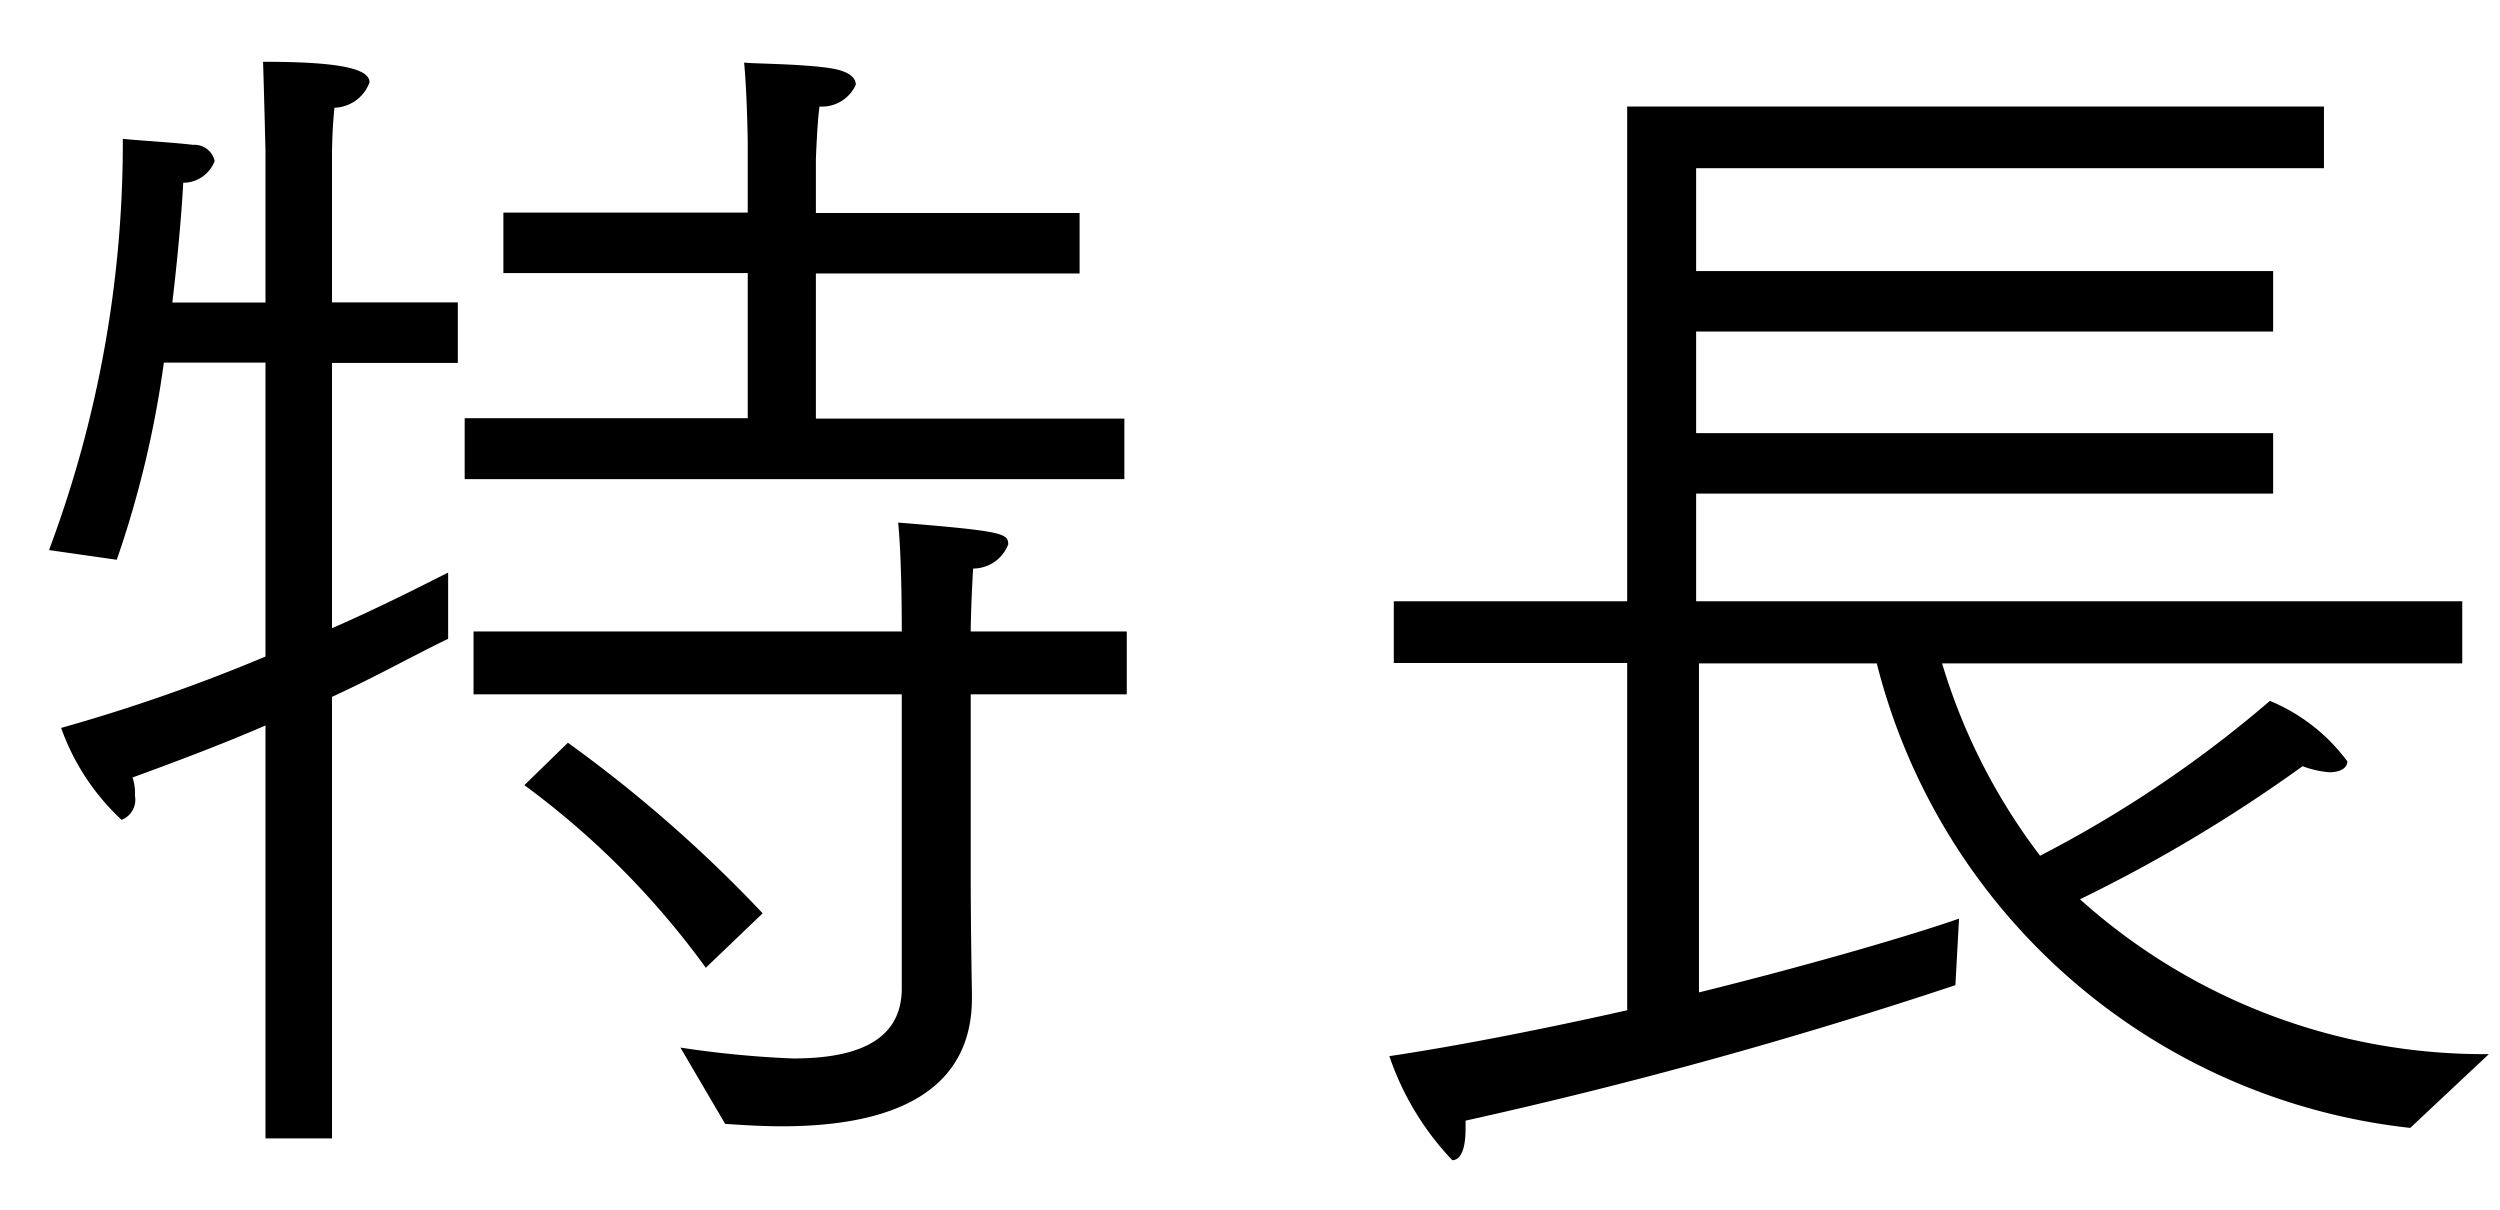
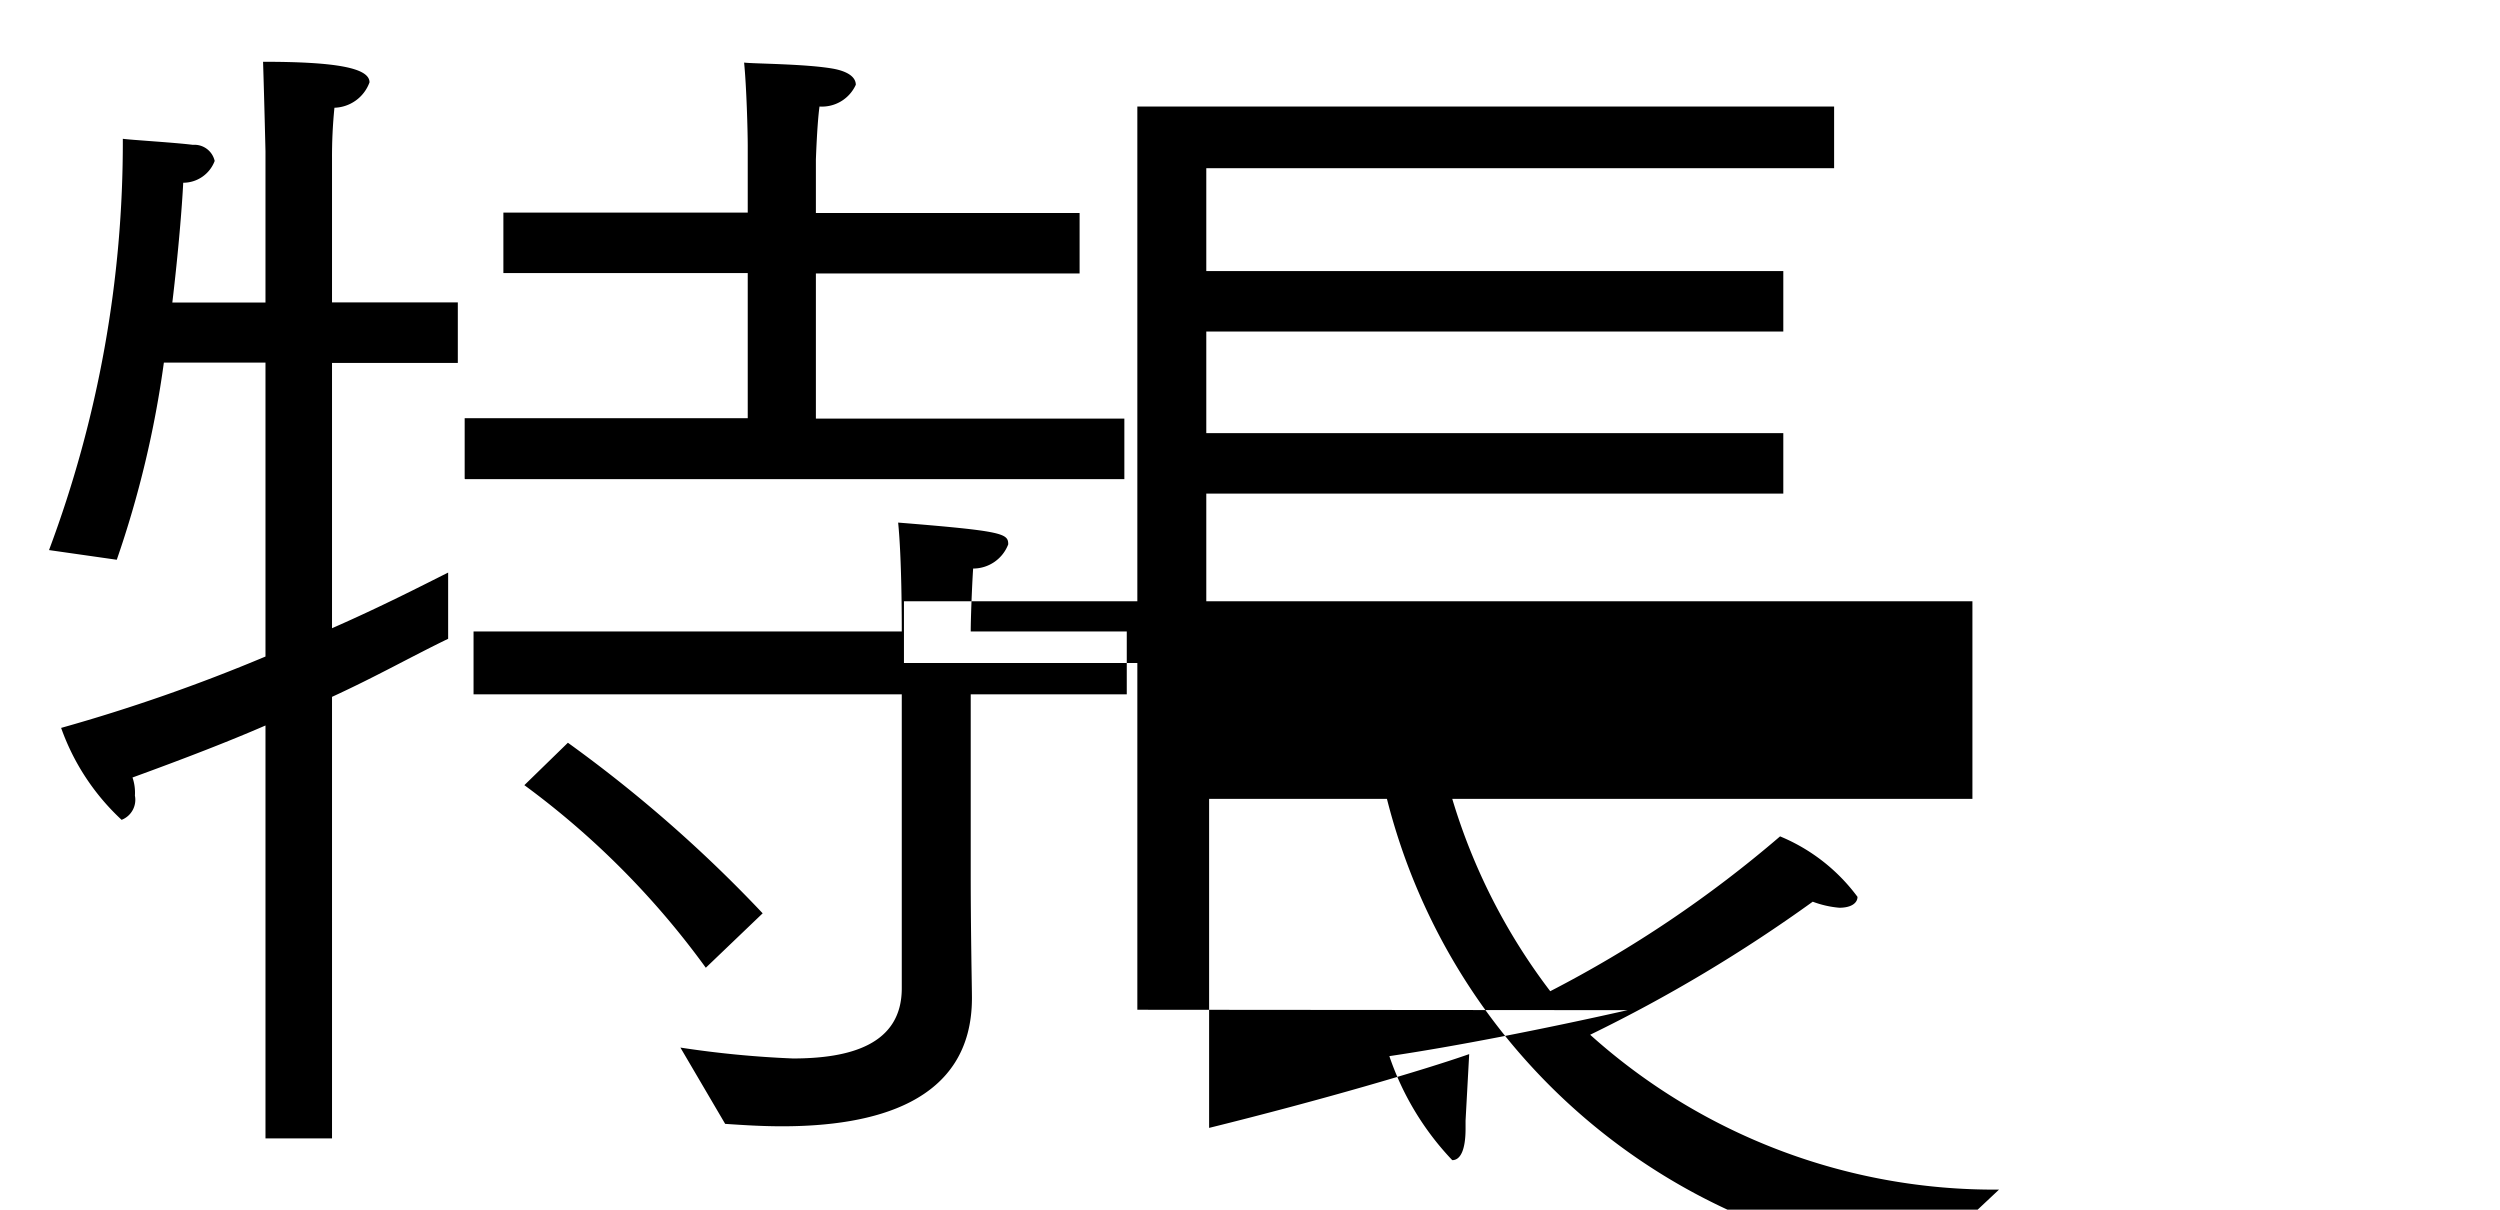
<svg xmlns="http://www.w3.org/2000/svg" width="31" height="15" viewBox="0 0 31 15">
  <defs>
    <style>.cls-2{fill-rule:evenodd;}</style>
  </defs>
-   <path class="cls-2" d="M869.767,37.941h8.175v-0.75h-3.825v-1.8h3.27v-0.75h-3.27v-0.66s0.015-.45.045-0.66a0.461,0.461,0,0,0,.45-0.27c0-.09-0.09-0.165-0.285-0.2-0.345-.06-0.99-0.06-1.1-0.075,0.03,0.3.045,0.855,0.045,1.035v0.825h-3.03v0.75h3.03v1.8h-3.51v0.75Zm3.225,7.995c0.225,0.015.45,0.03,0.705,0.03,1.125,0,2.355-.285,2.355-1.59V44.36c0-.1-0.015-0.8-0.015-1.53v-2.22h1.935v-0.78h-1.935c0-.15.015-0.555,0.03-0.78a0.466,0.466,0,0,0,.435-0.3c0-.135-0.06-0.165-1.365-0.27,0.045,0.45.045,1.2,0.045,1.35h-5.31v0.78h5.31v3.645c0,0.7-.645.87-1.35,0.87a12.537,12.537,0,0,1-1.395-.135Zm-2.49-4.2A10.329,10.329,0,0,1,872.752,44l0.705-.675a16.9,16.9,0,0,0-2.415-2.115Zm-3.21,4.38h0.825V40.641c0.555-.255.975-0.495,1.44-0.72V39.1c-0.33.165-.825,0.42-1.44,0.69V36.5h1.56v-0.75h-1.56V33.966a6.063,6.063,0,0,1,.03-0.63,0.478,0.478,0,0,0,.435-0.315c0-.18-0.42-0.255-1.32-0.255,0.015,0.465.03,1.11,0.03,1.11v1.875h-1.155c0.075-.63.12-1.185,0.135-1.485a0.417,0.417,0,0,0,.39-0.27,0.257,0.257,0,0,0-.27-0.2c-0.24-.03-0.764-0.06-0.869-0.075a14.41,14.41,0,0,1-.915,5.1l0.84,0.12a12.72,12.72,0,0,0,.584-2.445h1.26v3.645a21.6,21.6,0,0,1-2.534.885,2.855,2.855,0,0,0,.75,1.14,0.267,0.267,0,0,0,.165-0.3,0.583,0.583,0,0,0-.03-0.225c0.659-.24,1.2-0.45,1.649-0.645v5.115Zm16.89-1.59c-1.065.24-2.144,0.45-2.954,0.57a3.506,3.506,0,0,0,.78,1.29c0.105,0,.165-0.135.165-0.39v-0.1a61.139,61.139,0,0,0,6.074-1.68l0.045-.825c-0.555.195-1.83,0.57-3.225,0.915v-4.08h2.205a7.687,7.687,0,0,0,6.615,5.76l0.975-.915a7.49,7.49,0,0,1-5.07-1.92,18.7,18.7,0,0,0,2.76-1.65,1.225,1.225,0,0,0,.33.075c0.15,0,.225-0.06.225-0.135a2.278,2.278,0,0,0-.96-0.75,14.736,14.736,0,0,1-2.85,1.92,7.462,7.462,0,0,1-1.215-2.385h6.45V39.456h-9.5V38.121h7.155v-0.75h-7.155v-1.26h7.155v-0.75h-7.155V34.086h7.785V33.321h-8.64v6.135h-2.894v0.765h2.894v4.3Z" transform="translate(-864 -32)" />
+   <path class="cls-2" d="M869.767,37.941h8.175v-0.75h-3.825v-1.8h3.27v-0.75h-3.27v-0.66s0.015-.45.045-0.66a0.461,0.461,0,0,0,.45-0.27c0-.09-0.09-0.165-0.285-0.2-0.345-.06-0.99-0.06-1.1-0.075,0.03,0.3.045,0.855,0.045,1.035v0.825h-3.03v0.75h3.03v1.8h-3.51v0.75Zm3.225,7.995c0.225,0.015.45,0.03,0.705,0.03,1.125,0,2.355-.285,2.355-1.59V44.36c0-.1-0.015-0.8-0.015-1.53v-2.22h1.935v-0.78h-1.935c0-.15.015-0.555,0.03-0.78a0.466,0.466,0,0,0,.435-0.3c0-.135-0.06-0.165-1.365-0.27,0.045,0.45.045,1.2,0.045,1.35h-5.31v0.78h5.31v3.645c0,0.7-.645.87-1.35,0.87a12.537,12.537,0,0,1-1.395-.135Zm-2.49-4.2A10.329,10.329,0,0,1,872.752,44l0.705-.675a16.9,16.9,0,0,0-2.415-2.115Zm-3.21,4.38h0.825V40.641c0.555-.255.975-0.495,1.44-0.72V39.1c-0.33.165-.825,0.42-1.44,0.69V36.5h1.56v-0.75h-1.56V33.966a6.063,6.063,0,0,1,.03-0.63,0.478,0.478,0,0,0,.435-0.315c0-.18-0.42-0.255-1.32-0.255,0.015,0.465.03,1.11,0.03,1.11v1.875h-1.155c0.075-.63.12-1.185,0.135-1.485a0.417,0.417,0,0,0,.39-0.27,0.257,0.257,0,0,0-.27-0.2c-0.24-.03-0.764-0.06-0.869-0.075a14.41,14.41,0,0,1-.915,5.1l0.84,0.12a12.72,12.72,0,0,0,.584-2.445h1.26v3.645a21.6,21.6,0,0,1-2.534.885,2.855,2.855,0,0,0,.75,1.14,0.267,0.267,0,0,0,.165-0.3,0.583,0.583,0,0,0-.03-0.225c0.659-.24,1.2-0.45,1.649-0.645v5.115Zm16.89-1.59c-1.065.24-2.144,0.45-2.954,0.57a3.506,3.506,0,0,0,.78,1.29c0.105,0,.165-0.135.165-0.39v-0.1l0.045-.825c-0.555.195-1.83,0.57-3.225,0.915v-4.08h2.205a7.687,7.687,0,0,0,6.615,5.76l0.975-.915a7.49,7.49,0,0,1-5.07-1.92,18.7,18.7,0,0,0,2.76-1.65,1.225,1.225,0,0,0,.33.075c0.15,0,.225-0.06.225-0.135a2.278,2.278,0,0,0-.96-0.75,14.736,14.736,0,0,1-2.85,1.92,7.462,7.462,0,0,1-1.215-2.385h6.45V39.456h-9.5V38.121h7.155v-0.75h-7.155v-1.26h7.155v-0.75h-7.155V34.086h7.785V33.321h-8.64v6.135h-2.894v0.765h2.894v4.3Z" transform="translate(-864 -32)" />
</svg>